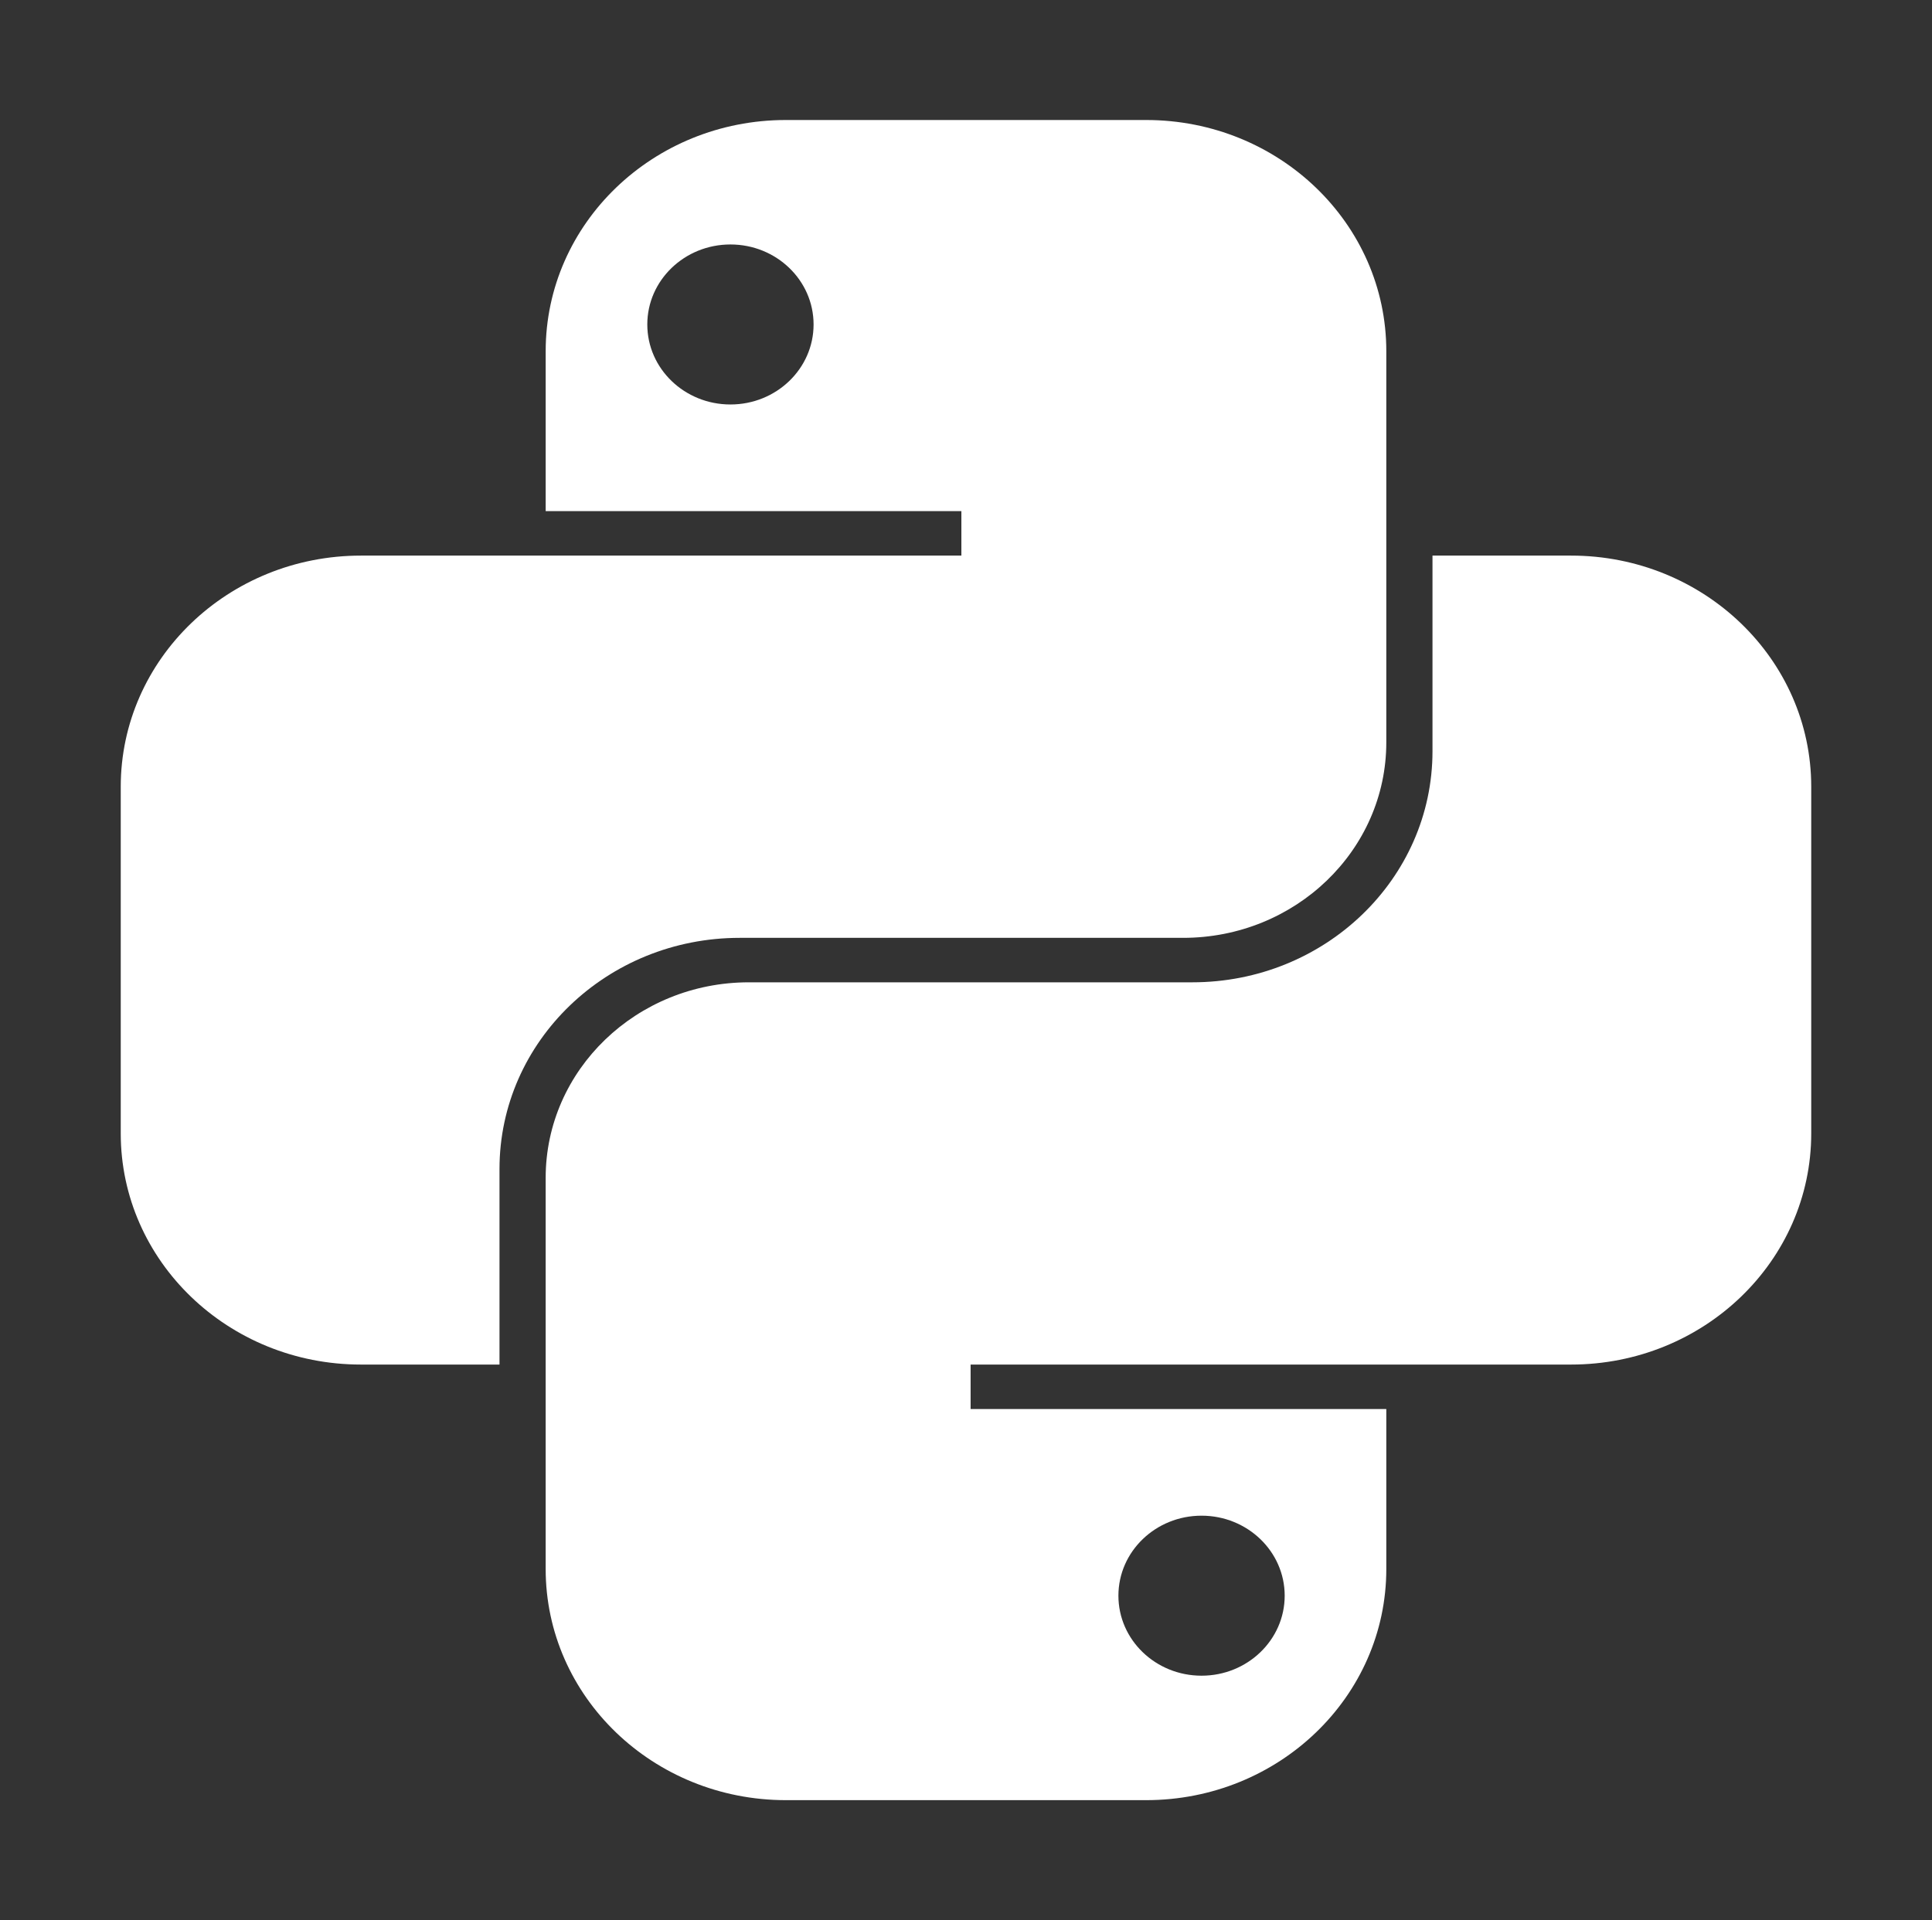
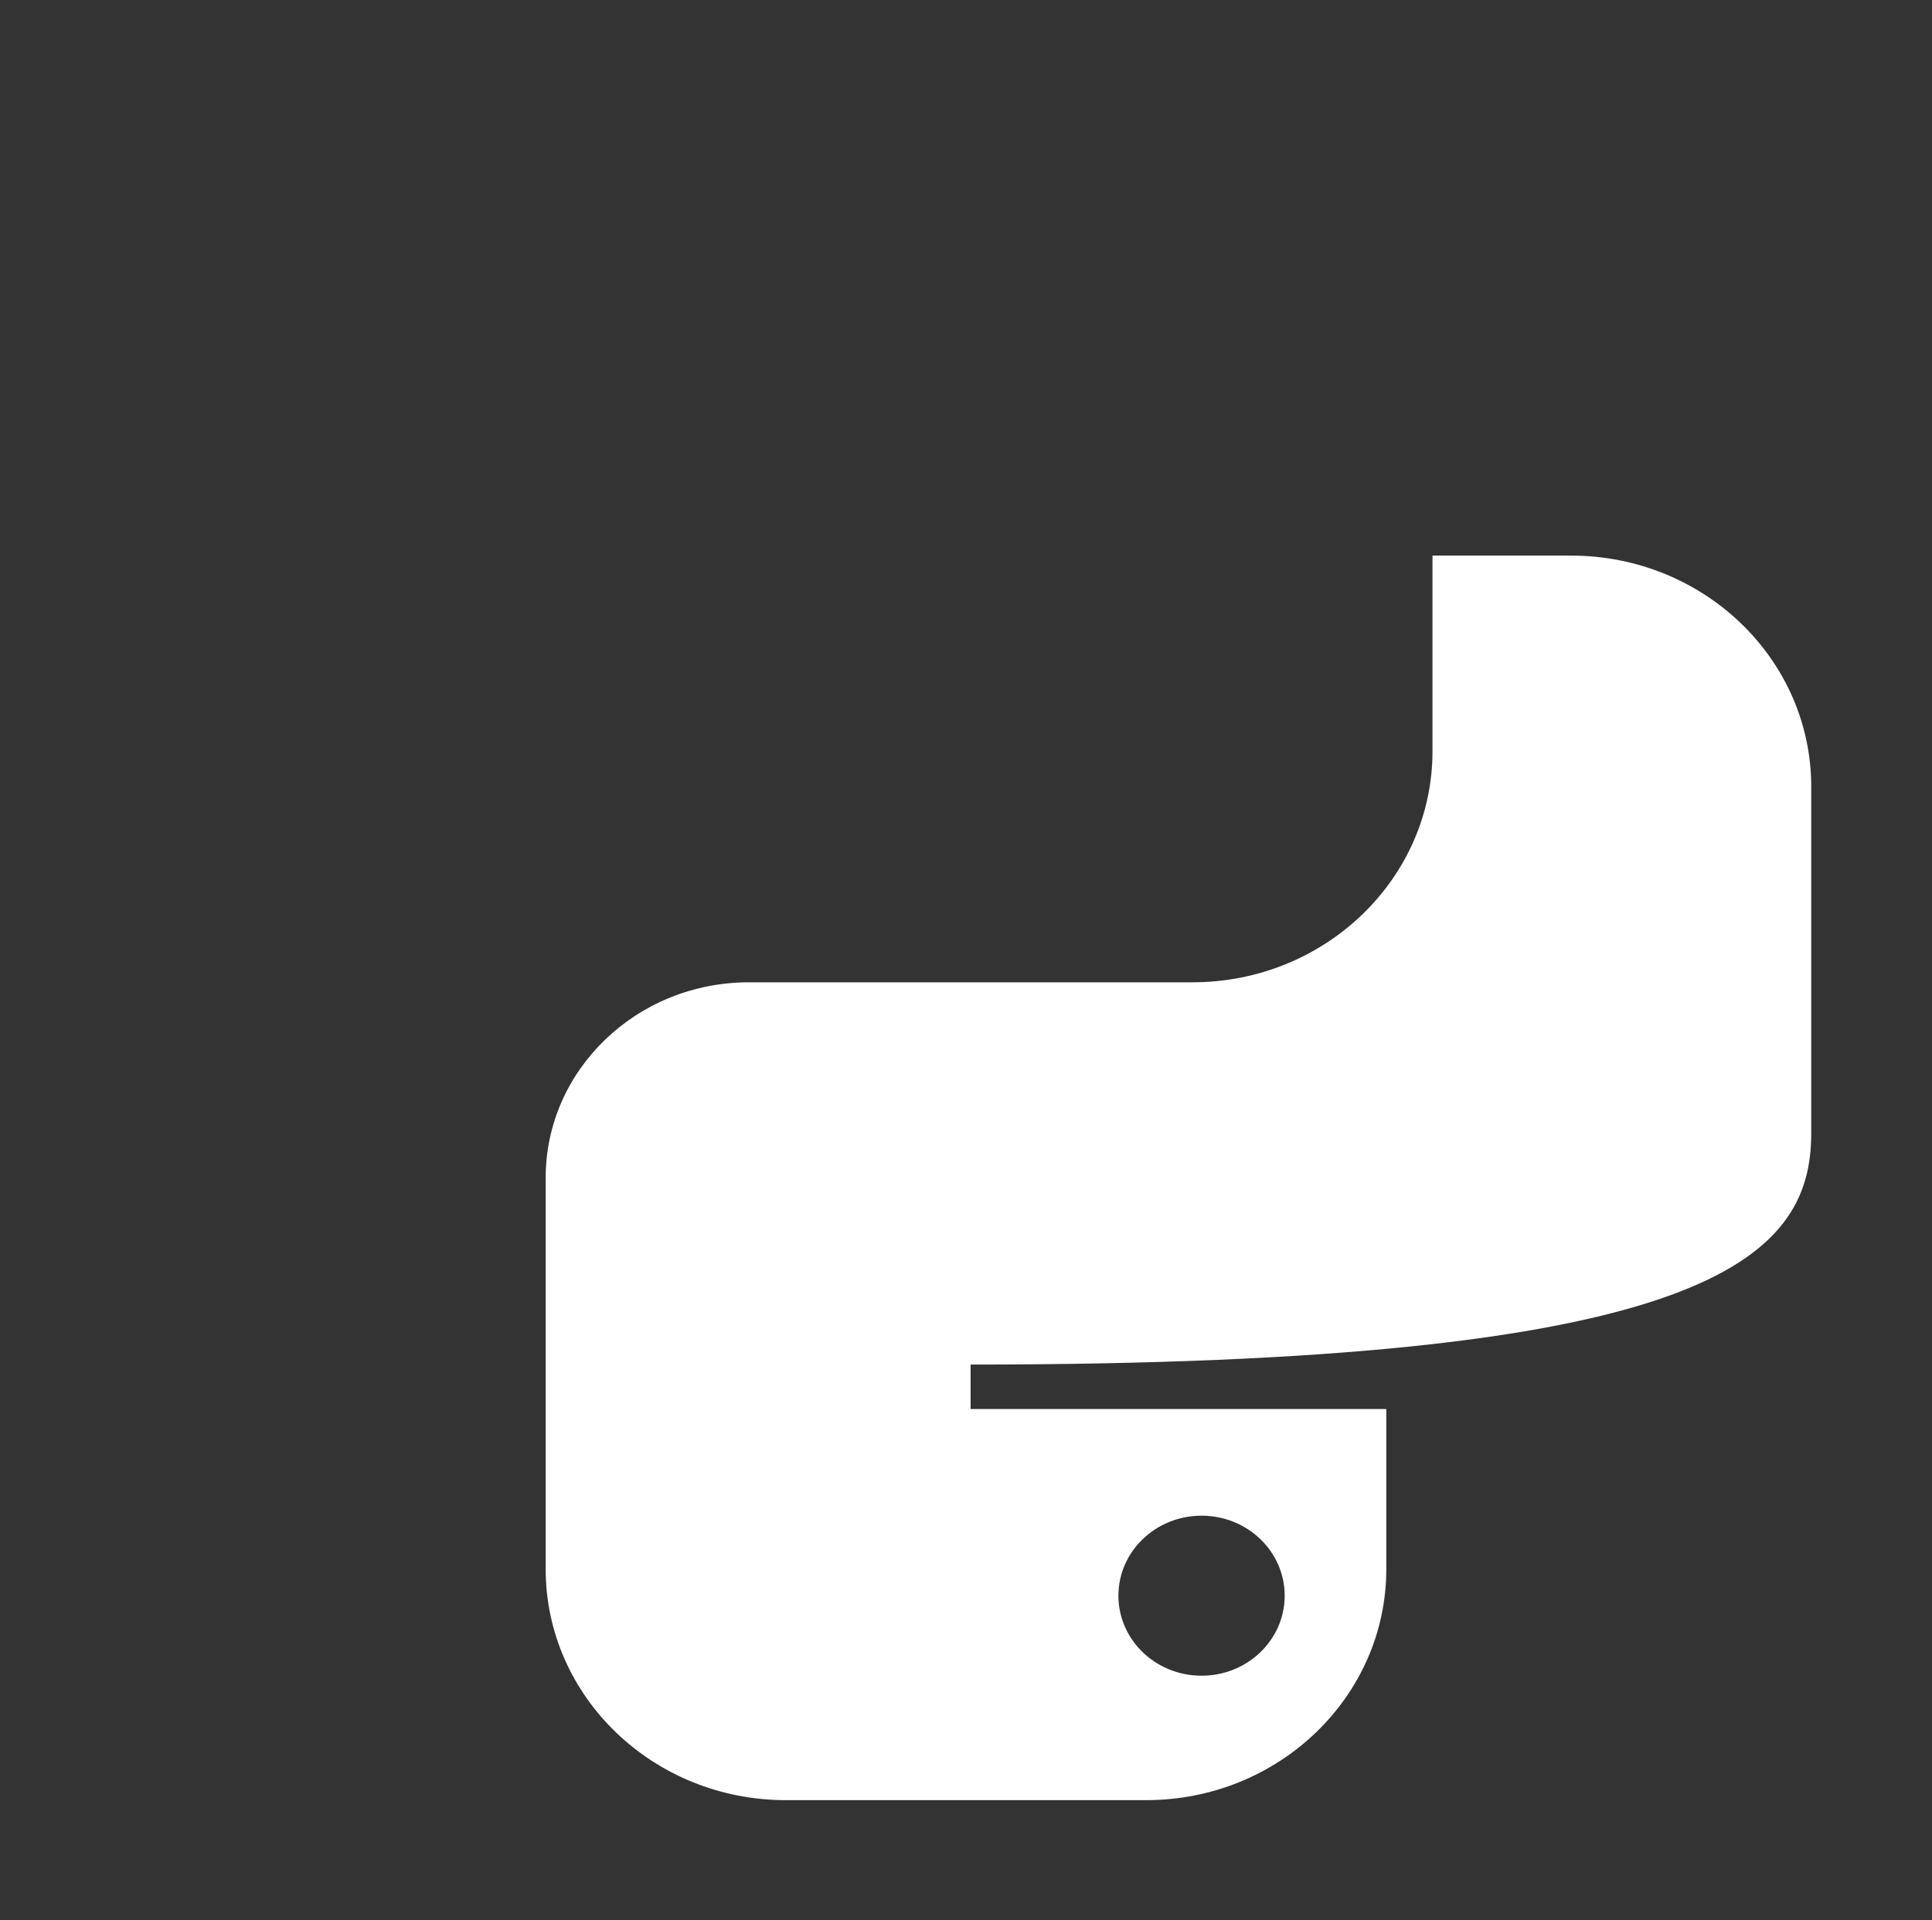
<svg xmlns="http://www.w3.org/2000/svg" width="169" height="168" viewBox="0 0 169 168" fill="none">
  <rect x="0" y="0" width="169" height="168" fill="#333333" stroke="none" />
-   <path fill-rule="evenodd" clip-rule="evenodd" d="M68.743 10.5C57.139 10.5 47.733 19.554 47.733 30.722V44.722H84.096V48.611H31.572C19.969 48.611 10.562 57.665 10.562 68.833V99.167C10.562 110.335 19.969 119.389 31.572 119.389H43.693V102.278C43.693 91.11 53.099 82.055 64.703 82.055H103.489C113.308 82.055 121.266 74.395 121.266 64.945V30.722C121.266 19.554 111.861 10.5 100.257 10.5H68.743ZM63.895 35.389C67.911 35.389 71.167 32.255 71.167 28.389C71.167 24.523 67.911 21.389 63.895 21.389C59.878 21.389 56.622 24.523 56.622 28.389C56.622 32.255 59.878 35.389 63.895 35.389Z" fill="white" />
-   <path fill-rule="evenodd" clip-rule="evenodd" d="M100.256 157.5C111.86 157.5 121.266 148.446 121.266 137.278V123.278H84.903V119.389H137.427C149.031 119.389 158.436 110.335 158.436 99.167V68.833C158.436 57.665 149.031 48.611 137.427 48.611H125.306V65.722C125.306 76.891 115.9 85.945 104.297 85.945H65.51C55.691 85.945 47.732 93.606 47.732 103.056V137.278C47.732 148.446 57.139 157.5 68.742 157.5H100.256ZM105.105 132.611C101.088 132.611 97.832 135.745 97.832 139.611C97.832 143.477 101.088 146.611 105.105 146.611C109.121 146.611 112.377 143.477 112.377 139.611C112.377 135.745 109.121 132.611 105.105 132.611Z" fill="white" />
+   <path fill-rule="evenodd" clip-rule="evenodd" d="M100.256 157.5C111.86 157.5 121.266 148.446 121.266 137.278V123.278H84.903V119.389C149.031 119.389 158.436 110.335 158.436 99.167V68.833C158.436 57.665 149.031 48.611 137.427 48.611H125.306V65.722C125.306 76.891 115.9 85.945 104.297 85.945H65.51C55.691 85.945 47.732 93.606 47.732 103.056V137.278C47.732 148.446 57.139 157.5 68.742 157.5H100.256ZM105.105 132.611C101.088 132.611 97.832 135.745 97.832 139.611C97.832 143.477 101.088 146.611 105.105 146.611C109.121 146.611 112.377 143.477 112.377 139.611C112.377 135.745 109.121 132.611 105.105 132.611Z" fill="white" />
</svg>